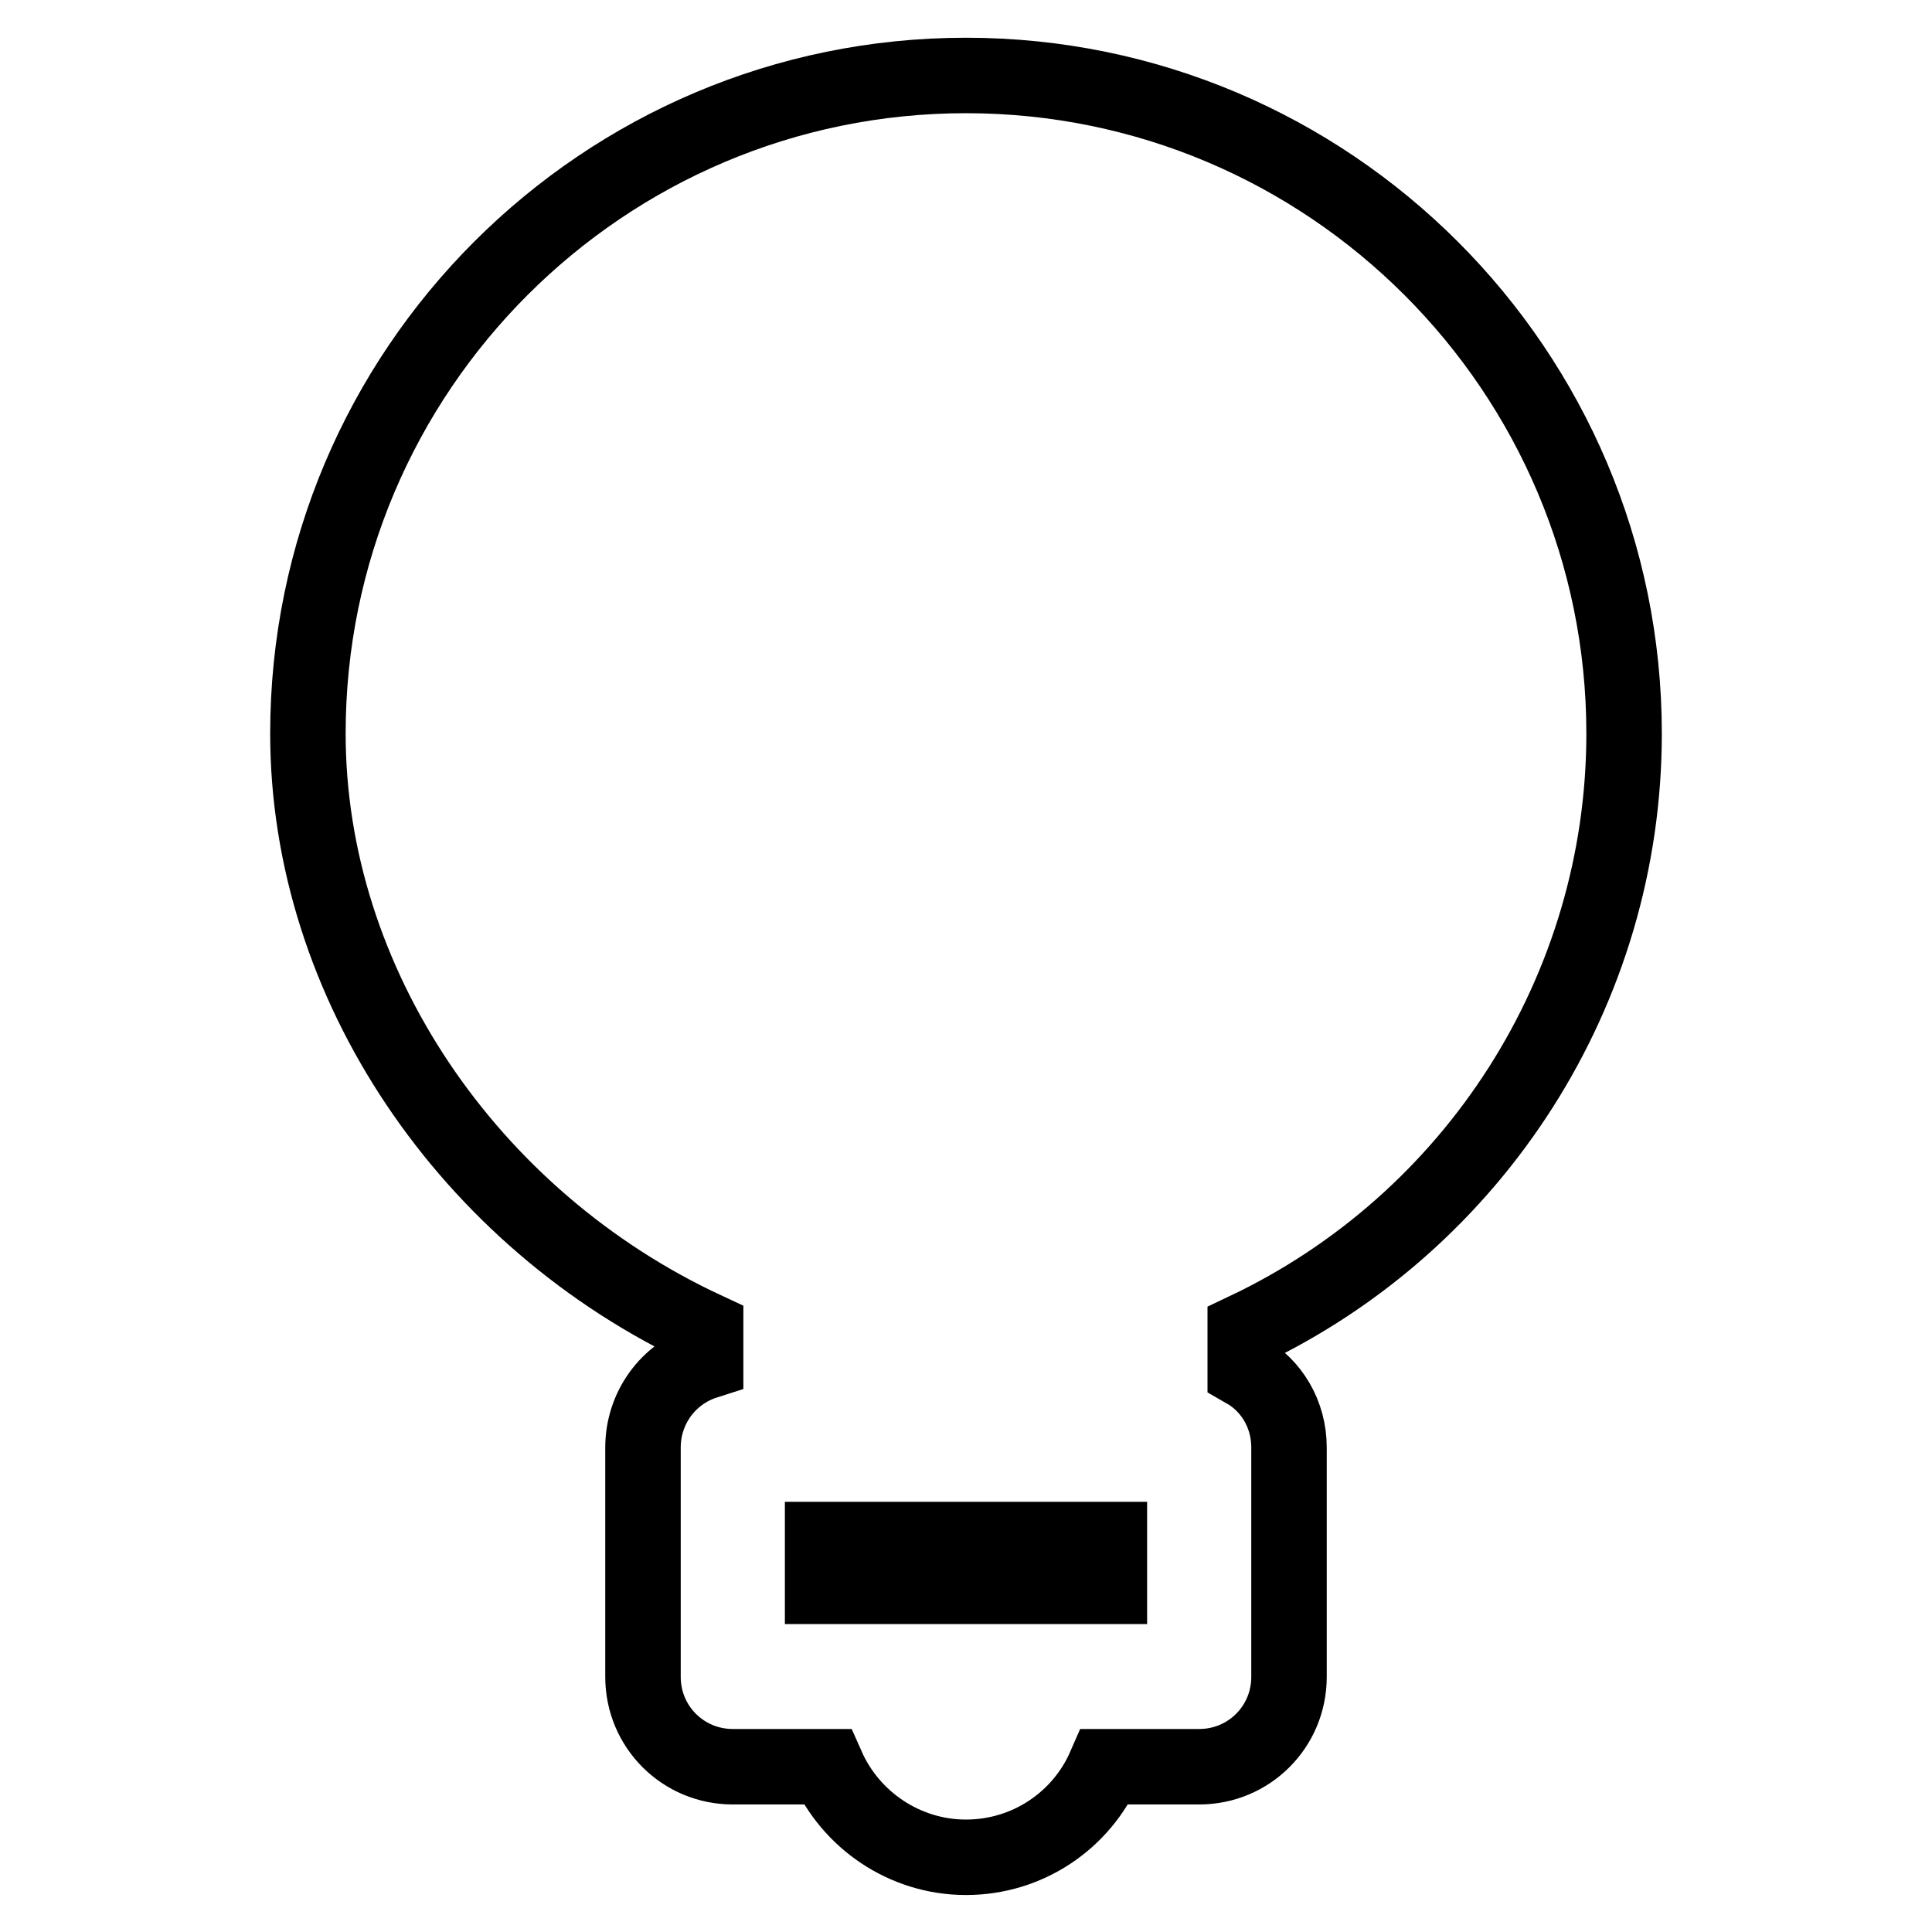
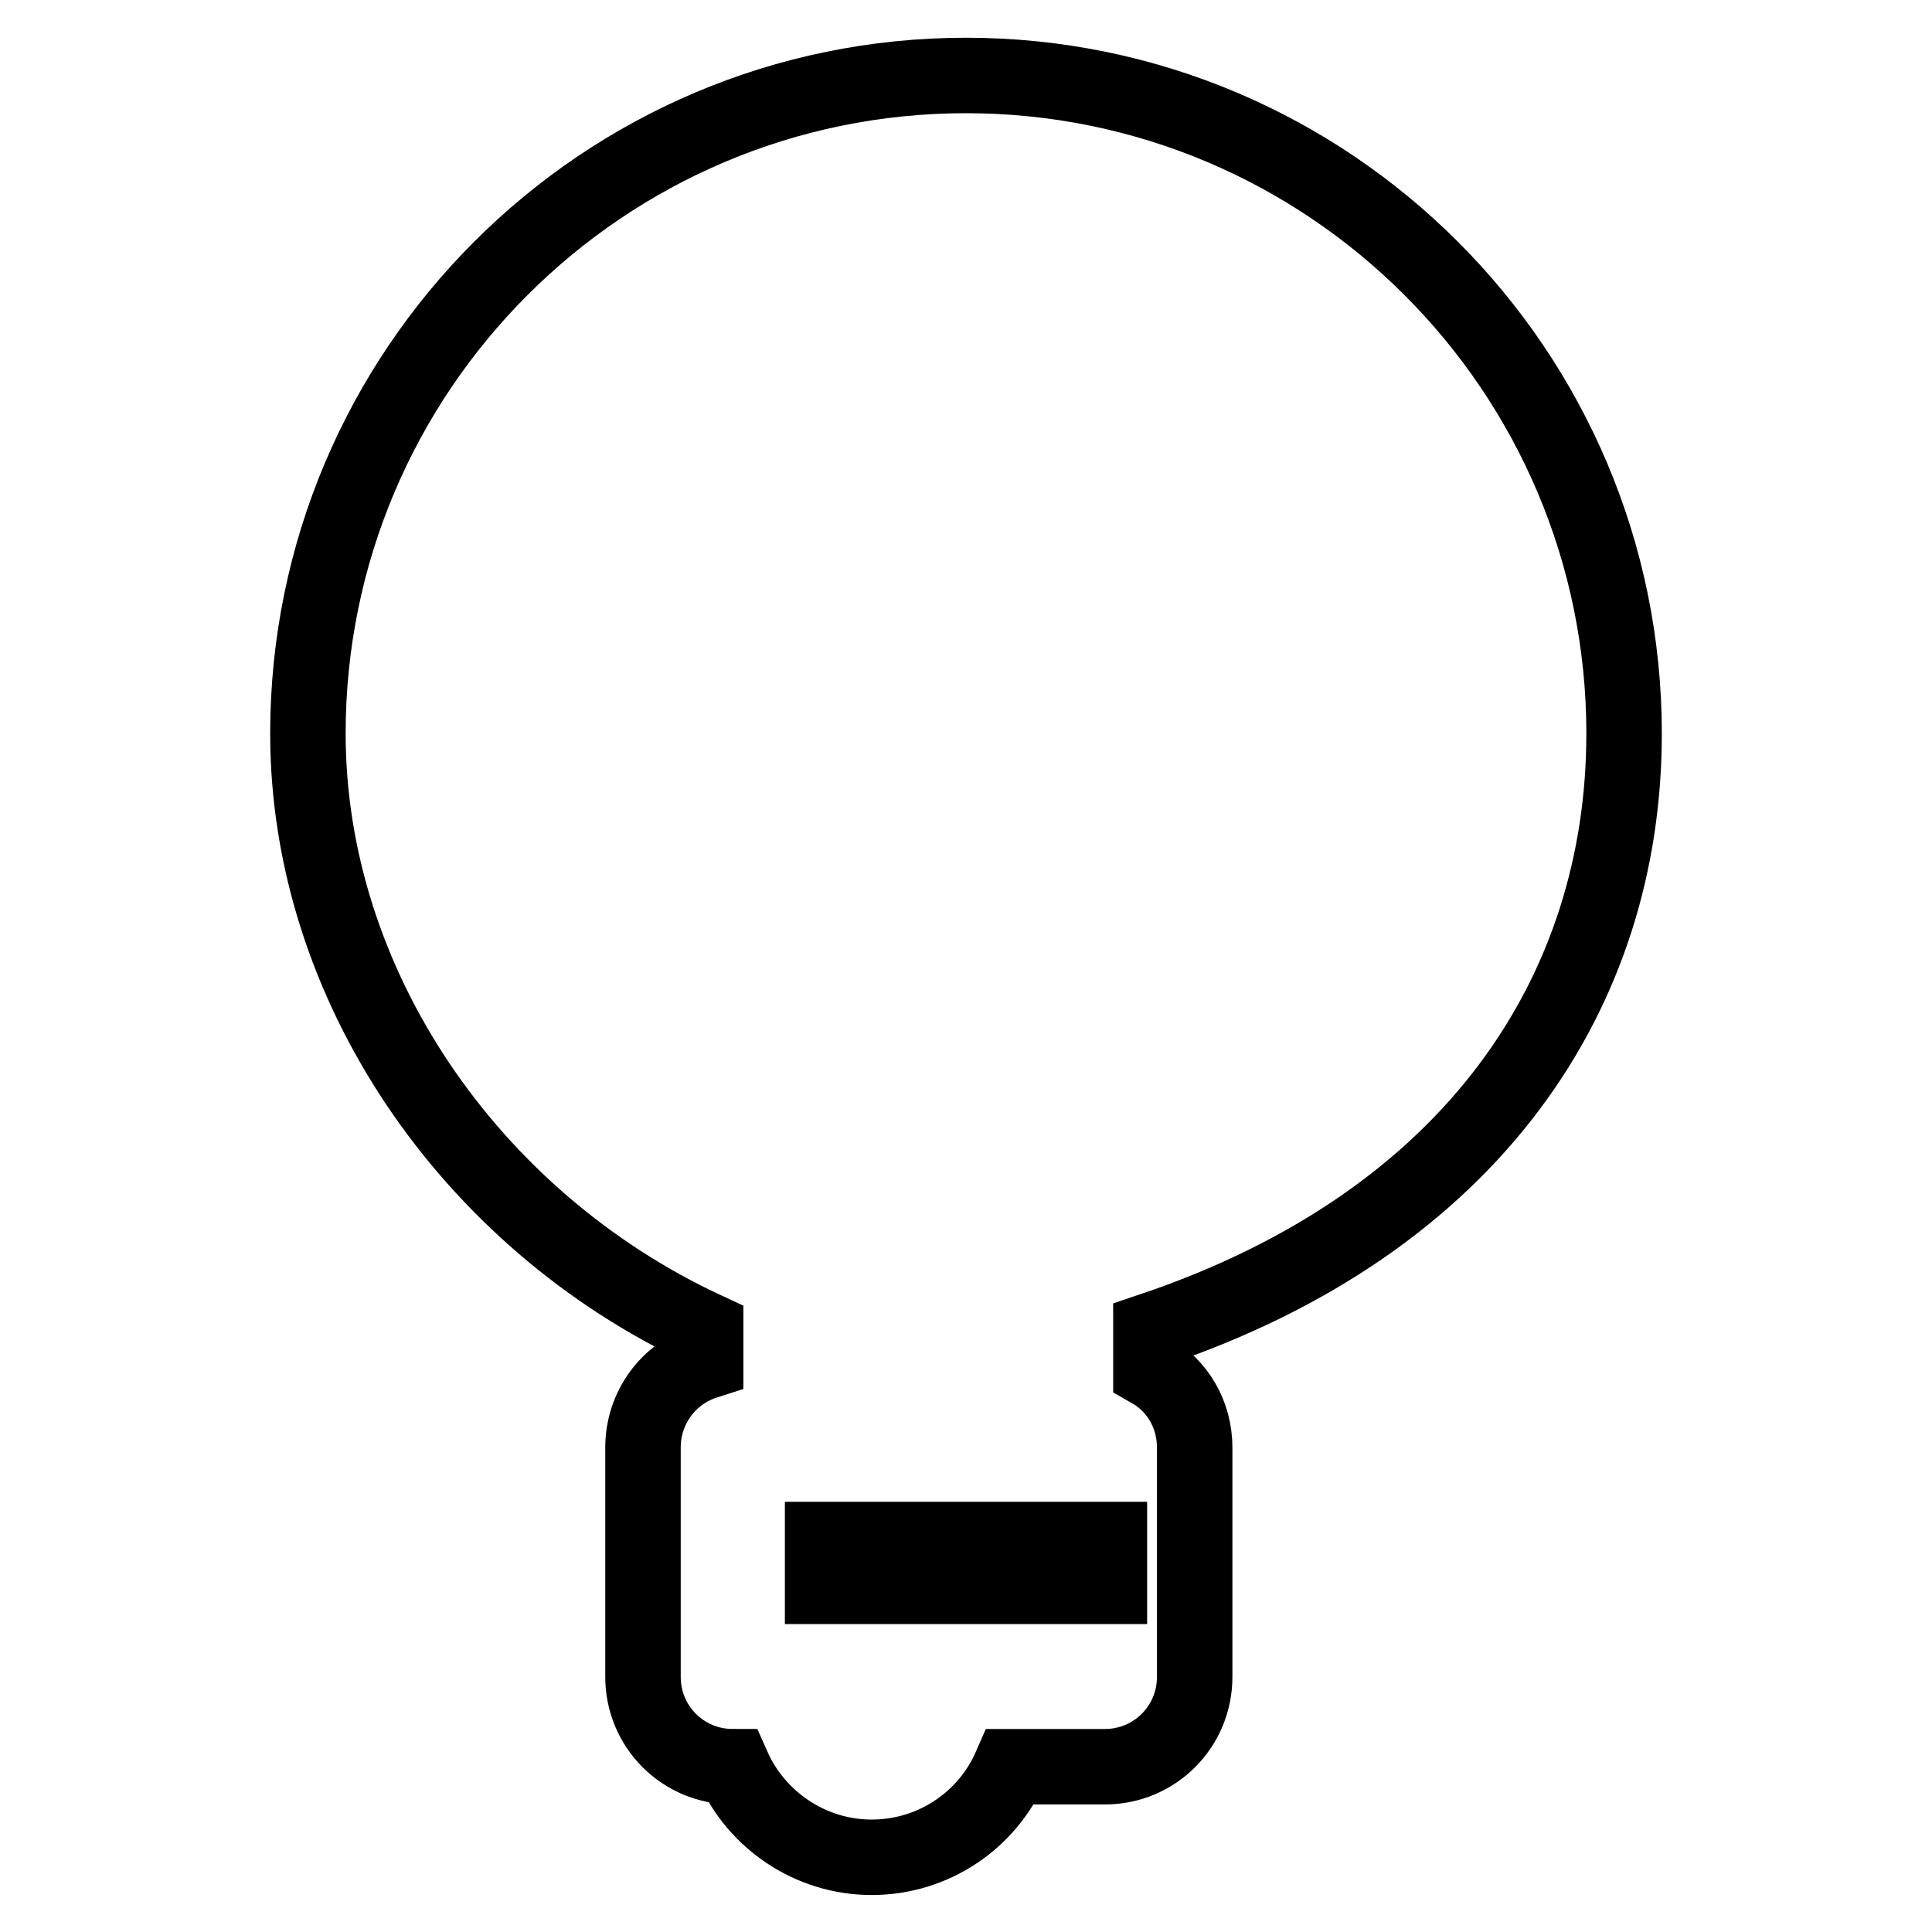
<svg xmlns="http://www.w3.org/2000/svg" version="1.1" x="0px" y="0px" viewBox="0 0 256 256" enable-background="new 0 0 256 256" xml:space="preserve">
  <g>
-     <path stroke-width="10" fill-opacity="0" stroke="#000000" d="M215.2,97.2c0-48.1-39.1-87.2-87.2-87.2c-48.1,0-87.2,39.1-87.2,87.2c0,33.1,21.3,64.4,52.7,79v4.2 c-5,1.6-8.3,6.2-8.3,11.4v30.4c0,6.6,5.3,11.9,11.9,11.9l0,0h12.5c3.1,7,10.2,12,18.4,12c8.2,0,15.3-4.9,18.4-12h12.5 c6.6,0,11.9-5.3,11.9-11.9l0,0v-30.4c0-4.4-2.3-8.2-5.8-10.2v-5.3C195.4,161.9,215.2,131.2,215.2,97.2z M109,210.2V204h38v6.2H109z " />
+     <path stroke-width="10" fill-opacity="0" stroke="#000000" d="M215.2,97.2c0-48.1-39.1-87.2-87.2-87.2c-48.1,0-87.2,39.1-87.2,87.2c0,33.1,21.3,64.4,52.7,79v4.2 c-5,1.6-8.3,6.2-8.3,11.4v30.4c0,6.6,5.3,11.9,11.9,11.9l0,0c3.1,7,10.2,12,18.4,12c8.2,0,15.3-4.9,18.4-12h12.5 c6.6,0,11.9-5.3,11.9-11.9l0,0v-30.4c0-4.4-2.3-8.2-5.8-10.2v-5.3C195.4,161.9,215.2,131.2,215.2,97.2z M109,210.2V204h38v6.2H109z " />
  </g>
</svg>